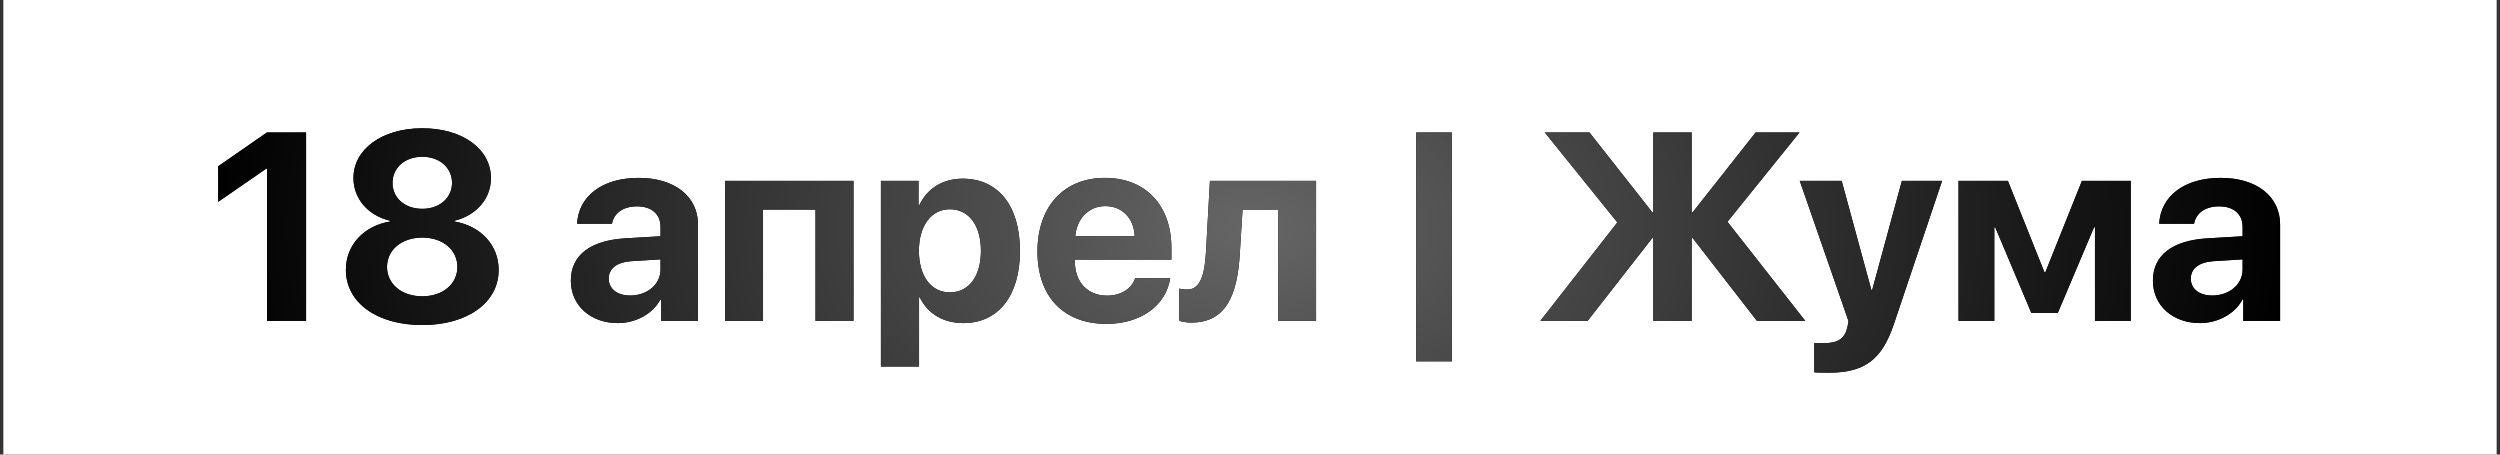
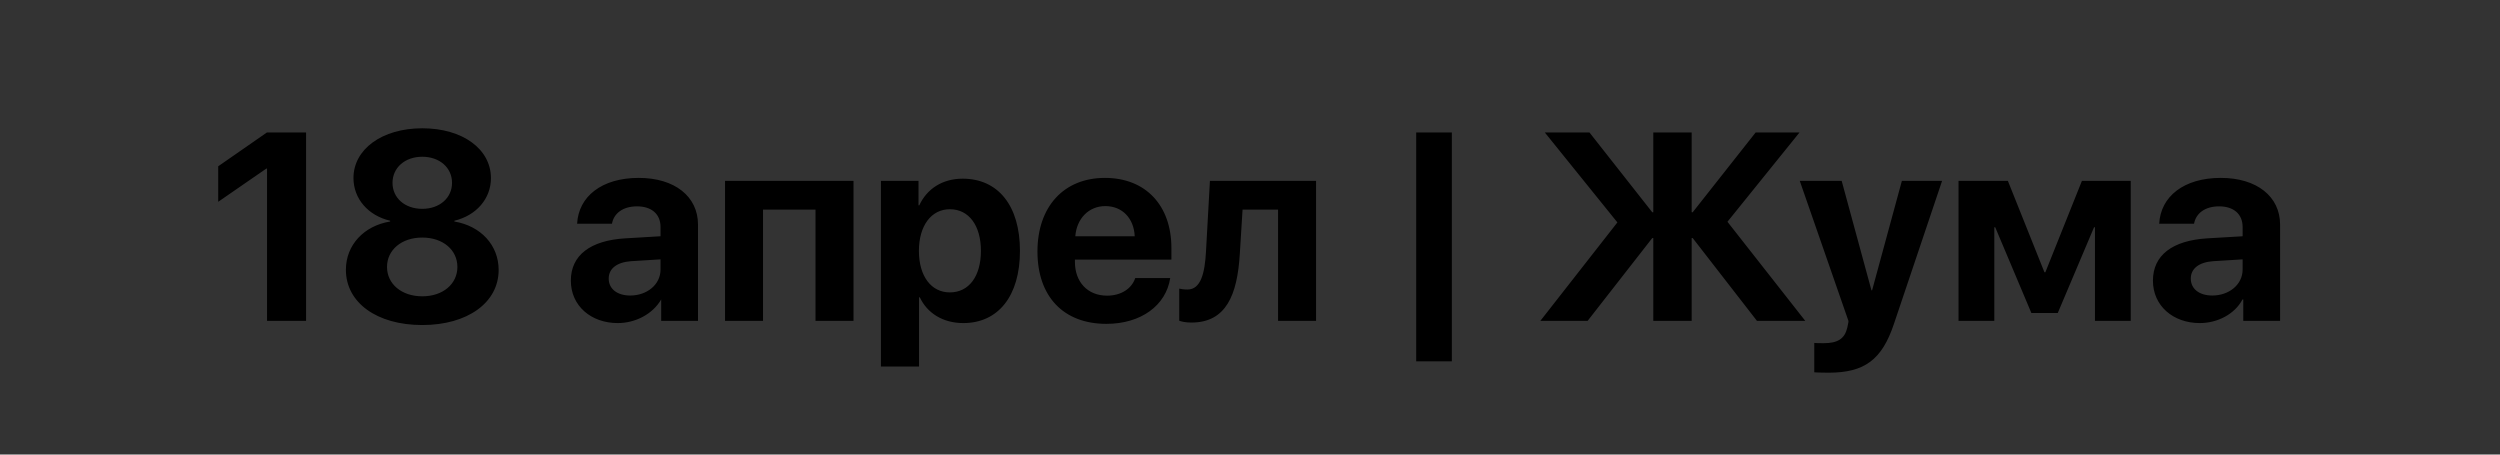
<svg xmlns="http://www.w3.org/2000/svg" width="374" height="68" viewBox="0 0 374 68" fill="none">
  <rect x="0" y="0" width="374" height="68" fill="#333333" stroke="none" />
-   <rect width="373" height="68" transform="translate(0.5)" fill="white" />
-   <path d="M39.949 48V25.227H39.832L32.645 30.188V24.875L39.93 19.816H45.789V48H39.949ZM63.172 48.625C56.336 48.625 51.746 45.246 51.746 40.363C51.746 36.652 54.441 33.781 58.367 33.137V33.02C55.086 32.258 52.879 29.738 52.879 26.633C52.879 22.336 57.137 19.191 63.172 19.191C69.227 19.191 73.445 22.316 73.445 26.652C73.445 29.719 71.258 32.238 67.977 33.02V33.137C71.922 33.801 74.598 36.672 74.598 40.383C74.598 45.266 69.949 48.625 63.172 48.625ZM63.172 44.328C66.277 44.328 68.426 42.473 68.426 39.934C68.426 37.395 66.277 35.539 63.172 35.539C60.066 35.539 57.898 37.395 57.898 39.934C57.898 42.473 60.066 44.328 63.172 44.328ZM63.172 31.242C65.769 31.242 67.625 29.602 67.625 27.355C67.625 25.09 65.769 23.449 63.172 23.449C60.555 23.449 58.719 25.109 58.719 27.355C58.719 29.602 60.555 31.242 63.172 31.242ZM94.285 44.211C96.766 44.211 98.816 42.59 98.816 40.324V38.801L94.402 39.074C92.273 39.23 91.062 40.188 91.062 41.672C91.062 43.234 92.352 44.211 94.285 44.211ZM92.41 48.332C88.426 48.332 85.398 45.754 85.398 41.984C85.398 38.176 88.328 35.969 93.543 35.656L98.816 35.344V33.957C98.816 32.004 97.449 30.871 95.301 30.871C93.172 30.871 91.824 31.926 91.551 33.469H86.336C86.551 29.406 90.008 26.613 95.555 26.613C100.926 26.613 104.422 29.387 104.422 33.605V48H98.914V44.797H98.797C97.625 47.023 95.027 48.332 92.41 48.332ZM122 48V31.359H114.148V48H108.465V27.062H127.684V48H122ZM144.012 26.73C149.324 26.73 152.586 30.773 152.586 37.531C152.586 44.27 149.344 48.332 144.109 48.332C141.062 48.332 138.719 46.848 137.605 44.484H137.488V54.836H131.785V27.062H137.41V30.715H137.527C138.66 28.254 140.984 26.73 144.012 26.73ZM142.098 43.742C144.949 43.742 146.746 41.34 146.746 37.531C146.746 33.742 144.949 31.301 142.098 31.301C139.305 31.301 137.469 33.781 137.469 37.531C137.469 41.32 139.305 43.742 142.098 43.742ZM165.359 30.832C162.859 30.832 161.062 32.727 160.867 35.344H169.754C169.637 32.668 167.898 30.832 165.359 30.832ZM169.832 41.594H175.066C174.441 45.695 170.691 48.449 165.516 48.449C159.07 48.449 155.203 44.328 155.203 37.629C155.203 30.949 159.109 26.613 165.301 26.613C171.395 26.613 175.242 30.734 175.242 37.102V38.84H160.809V39.191C160.809 42.18 162.703 44.23 165.613 44.23C167.703 44.23 169.305 43.195 169.832 41.594ZM185.477 37.961C185.105 44.172 183.406 48.254 178.23 48.254C177.352 48.254 176.707 48.098 176.414 47.98V43.176C176.648 43.234 177.078 43.312 177.645 43.312C179.637 43.312 180.242 40.891 180.418 37.59L181.004 27.062H196.883V48H191.199V31.359H185.887L185.477 37.961ZM217.195 54.055H211.863V19.816H217.195V54.055ZM258.426 33.176L270.066 48H262.84L253.23 35.617H253.074V48H247.332V35.617H247.176L237.508 48H230.438L241.961 33.273L231.102 19.816H237.781L247.176 31.75H247.332V19.816H253.074V31.75H253.23L262.645 19.816H269.207L258.426 33.176ZM273.562 55.754C273.367 55.754 271.59 55.734 271.414 55.695V51.301C271.59 51.34 272.625 51.34 272.84 51.34C274.93 51.34 275.965 50.676 276.355 49.016C276.355 48.938 276.57 48.098 276.531 48.02L269.246 27.062H275.516L279.969 43.43H280.066L284.52 27.062H290.535L283.328 48.469C281.531 53.84 278.914 55.754 273.562 55.754ZM298.348 48H292.996V27.062H300.379L305.848 40.734H305.984L311.453 27.062H318.758V48H313.406V33.996H313.27L307.84 46.828H303.895L298.484 33.996H298.348V48ZM330.965 44.211C333.445 44.211 335.496 42.59 335.496 40.324V38.801L331.082 39.074C328.953 39.23 327.742 40.188 327.742 41.672C327.742 43.234 329.031 44.211 330.965 44.211ZM329.09 48.332C325.105 48.332 322.078 45.754 322.078 41.984C322.078 38.176 325.008 35.969 330.223 35.656L335.496 35.344V33.957C335.496 32.004 334.129 30.871 331.98 30.871C329.852 30.871 328.504 31.926 328.23 33.469H323.016C323.23 29.406 326.688 26.613 332.234 26.613C337.605 26.613 341.102 29.387 341.102 33.605V48H335.594V44.797H335.477C334.305 47.023 331.707 48.332 329.09 48.332Z" fill="black" />
-   <path d="M39.949 48V25.227H39.832L32.645 30.188V24.875L39.93 19.816H45.789V48H39.949ZM63.172 48.625C56.336 48.625 51.746 45.246 51.746 40.363C51.746 36.652 54.441 33.781 58.367 33.137V33.02C55.086 32.258 52.879 29.738 52.879 26.633C52.879 22.336 57.137 19.191 63.172 19.191C69.227 19.191 73.445 22.316 73.445 26.652C73.445 29.719 71.258 32.238 67.977 33.02V33.137C71.922 33.801 74.598 36.672 74.598 40.383C74.598 45.266 69.949 48.625 63.172 48.625ZM63.172 44.328C66.277 44.328 68.426 42.473 68.426 39.934C68.426 37.395 66.277 35.539 63.172 35.539C60.066 35.539 57.898 37.395 57.898 39.934C57.898 42.473 60.066 44.328 63.172 44.328ZM63.172 31.242C65.769 31.242 67.625 29.602 67.625 27.355C67.625 25.09 65.769 23.449 63.172 23.449C60.555 23.449 58.719 25.109 58.719 27.355C58.719 29.602 60.555 31.242 63.172 31.242ZM94.285 44.211C96.766 44.211 98.816 42.59 98.816 40.324V38.801L94.402 39.074C92.273 39.23 91.062 40.188 91.062 41.672C91.062 43.234 92.352 44.211 94.285 44.211ZM92.41 48.332C88.426 48.332 85.398 45.754 85.398 41.984C85.398 38.176 88.328 35.969 93.543 35.656L98.816 35.344V33.957C98.816 32.004 97.449 30.871 95.301 30.871C93.172 30.871 91.824 31.926 91.551 33.469H86.336C86.551 29.406 90.008 26.613 95.555 26.613C100.926 26.613 104.422 29.387 104.422 33.605V48H98.914V44.797H98.797C97.625 47.023 95.027 48.332 92.41 48.332ZM122 48V31.359H114.148V48H108.465V27.062H127.684V48H122ZM144.012 26.73C149.324 26.73 152.586 30.773 152.586 37.531C152.586 44.27 149.344 48.332 144.109 48.332C141.062 48.332 138.719 46.848 137.605 44.484H137.488V54.836H131.785V27.062H137.41V30.715H137.527C138.66 28.254 140.984 26.73 144.012 26.73ZM142.098 43.742C144.949 43.742 146.746 41.34 146.746 37.531C146.746 33.742 144.949 31.301 142.098 31.301C139.305 31.301 137.469 33.781 137.469 37.531C137.469 41.32 139.305 43.742 142.098 43.742ZM165.359 30.832C162.859 30.832 161.062 32.727 160.867 35.344H169.754C169.637 32.668 167.898 30.832 165.359 30.832ZM169.832 41.594H175.066C174.441 45.695 170.691 48.449 165.516 48.449C159.07 48.449 155.203 44.328 155.203 37.629C155.203 30.949 159.109 26.613 165.301 26.613C171.395 26.613 175.242 30.734 175.242 37.102V38.84H160.809V39.191C160.809 42.18 162.703 44.23 165.613 44.23C167.703 44.23 169.305 43.195 169.832 41.594ZM185.477 37.961C185.105 44.172 183.406 48.254 178.23 48.254C177.352 48.254 176.707 48.098 176.414 47.98V43.176C176.648 43.234 177.078 43.312 177.645 43.312C179.637 43.312 180.242 40.891 180.418 37.59L181.004 27.062H196.883V48H191.199V31.359H185.887L185.477 37.961ZM217.195 54.055H211.863V19.816H217.195V54.055ZM258.426 33.176L270.066 48H262.84L253.23 35.617H253.074V48H247.332V35.617H247.176L237.508 48H230.438L241.961 33.273L231.102 19.816H237.781L247.176 31.75H247.332V19.816H253.074V31.75H253.23L262.645 19.816H269.207L258.426 33.176ZM273.562 55.754C273.367 55.754 271.59 55.734 271.414 55.695V51.301C271.59 51.34 272.625 51.34 272.84 51.34C274.93 51.34 275.965 50.676 276.355 49.016C276.355 48.938 276.57 48.098 276.531 48.02L269.246 27.062H275.516L279.969 43.43H280.066L284.52 27.062H290.535L283.328 48.469C281.531 53.84 278.914 55.754 273.562 55.754ZM298.348 48H292.996V27.062H300.379L305.848 40.734H305.984L311.453 27.062H318.758V48H313.406V33.996H313.27L307.84 46.828H303.895L298.484 33.996H298.348V48ZM330.965 44.211C333.445 44.211 335.496 42.59 335.496 40.324V38.801L331.082 39.074C328.953 39.23 327.742 40.188 327.742 41.672C327.742 43.234 329.031 44.211 330.965 44.211ZM329.09 48.332C325.105 48.332 322.078 45.754 322.078 41.984C322.078 38.176 325.008 35.969 330.223 35.656L335.496 35.344V33.957C335.496 32.004 334.129 30.871 331.98 30.871C329.852 30.871 328.504 31.926 328.23 33.469H323.016C323.23 29.406 326.688 26.613 332.234 26.613C337.605 26.613 341.102 29.387 341.102 33.605V48H335.594V44.797H335.477C334.305 47.023 331.707 48.332 329.09 48.332Z" fill="url(#paint0_radial_223_68)" />
+   <path d="M39.949 48V25.227H39.832L32.645 30.188V24.875L39.93 19.816H45.789V48H39.949ZM63.172 48.625C56.336 48.625 51.746 45.246 51.746 40.363C51.746 36.652 54.441 33.781 58.367 33.137V33.02C55.086 32.258 52.879 29.738 52.879 26.633C52.879 22.336 57.137 19.191 63.172 19.191C69.227 19.191 73.445 22.316 73.445 26.652C73.445 29.719 71.258 32.238 67.977 33.02V33.137C71.922 33.801 74.598 36.672 74.598 40.383C74.598 45.266 69.949 48.625 63.172 48.625ZM63.172 44.328C66.277 44.328 68.426 42.473 68.426 39.934C68.426 37.395 66.277 35.539 63.172 35.539C60.066 35.539 57.898 37.395 57.898 39.934C57.898 42.473 60.066 44.328 63.172 44.328ZM63.172 31.242C65.769 31.242 67.625 29.602 67.625 27.355C67.625 25.09 65.769 23.449 63.172 23.449C60.555 23.449 58.719 25.109 58.719 27.355C58.719 29.602 60.555 31.242 63.172 31.242ZM94.285 44.211C96.766 44.211 98.816 42.59 98.816 40.324V38.801L94.402 39.074C92.273 39.23 91.062 40.188 91.062 41.672C91.062 43.234 92.352 44.211 94.285 44.211ZM92.41 48.332C88.426 48.332 85.398 45.754 85.398 41.984C85.398 38.176 88.328 35.969 93.543 35.656L98.816 35.344V33.957C98.816 32.004 97.449 30.871 95.301 30.871C93.172 30.871 91.824 31.926 91.551 33.469H86.336C86.551 29.406 90.008 26.613 95.555 26.613C100.926 26.613 104.422 29.387 104.422 33.605V48H98.914V44.797C97.625 47.023 95.027 48.332 92.41 48.332ZM122 48V31.359H114.148V48H108.465V27.062H127.684V48H122ZM144.012 26.73C149.324 26.73 152.586 30.773 152.586 37.531C152.586 44.27 149.344 48.332 144.109 48.332C141.062 48.332 138.719 46.848 137.605 44.484H137.488V54.836H131.785V27.062H137.41V30.715H137.527C138.66 28.254 140.984 26.73 144.012 26.73ZM142.098 43.742C144.949 43.742 146.746 41.34 146.746 37.531C146.746 33.742 144.949 31.301 142.098 31.301C139.305 31.301 137.469 33.781 137.469 37.531C137.469 41.32 139.305 43.742 142.098 43.742ZM165.359 30.832C162.859 30.832 161.062 32.727 160.867 35.344H169.754C169.637 32.668 167.898 30.832 165.359 30.832ZM169.832 41.594H175.066C174.441 45.695 170.691 48.449 165.516 48.449C159.07 48.449 155.203 44.328 155.203 37.629C155.203 30.949 159.109 26.613 165.301 26.613C171.395 26.613 175.242 30.734 175.242 37.102V38.84H160.809V39.191C160.809 42.18 162.703 44.23 165.613 44.23C167.703 44.23 169.305 43.195 169.832 41.594ZM185.477 37.961C185.105 44.172 183.406 48.254 178.23 48.254C177.352 48.254 176.707 48.098 176.414 47.98V43.176C176.648 43.234 177.078 43.312 177.645 43.312C179.637 43.312 180.242 40.891 180.418 37.59L181.004 27.062H196.883V48H191.199V31.359H185.887L185.477 37.961ZM217.195 54.055H211.863V19.816H217.195V54.055ZM258.426 33.176L270.066 48H262.84L253.23 35.617H253.074V48H247.332V35.617H247.176L237.508 48H230.438L241.961 33.273L231.102 19.816H237.781L247.176 31.75H247.332V19.816H253.074V31.75H253.23L262.645 19.816H269.207L258.426 33.176ZM273.562 55.754C273.367 55.754 271.59 55.734 271.414 55.695V51.301C271.59 51.34 272.625 51.34 272.84 51.34C274.93 51.34 275.965 50.676 276.355 49.016C276.355 48.938 276.57 48.098 276.531 48.02L269.246 27.062H275.516L279.969 43.43H280.066L284.52 27.062H290.535L283.328 48.469C281.531 53.84 278.914 55.754 273.562 55.754ZM298.348 48H292.996V27.062H300.379L305.848 40.734H305.984L311.453 27.062H318.758V48H313.406V33.996H313.27L307.84 46.828H303.895L298.484 33.996H298.348V48ZM330.965 44.211C333.445 44.211 335.496 42.59 335.496 40.324V38.801L331.082 39.074C328.953 39.23 327.742 40.188 327.742 41.672C327.742 43.234 329.031 44.211 330.965 44.211ZM329.09 48.332C325.105 48.332 322.078 45.754 322.078 41.984C322.078 38.176 325.008 35.969 330.223 35.656L335.496 35.344V33.957C335.496 32.004 334.129 30.871 331.98 30.871C329.852 30.871 328.504 31.926 328.23 33.469H323.016C323.23 29.406 326.688 26.613 332.234 26.613C337.605 26.613 341.102 29.387 341.102 33.605V48H335.594V44.797H335.477C334.305 47.023 331.707 48.332 329.09 48.332Z" fill="black" />
  <defs>
    <radialGradient id="paint0_radial_223_68" cx="0" cy="0" r="1" gradientUnits="userSpaceOnUse" gradientTransform="translate(187 34) scale(156.5 97.115)">
      <stop stop-color="#666666" />
      <stop offset="1" />
    </radialGradient>
  </defs>
</svg>